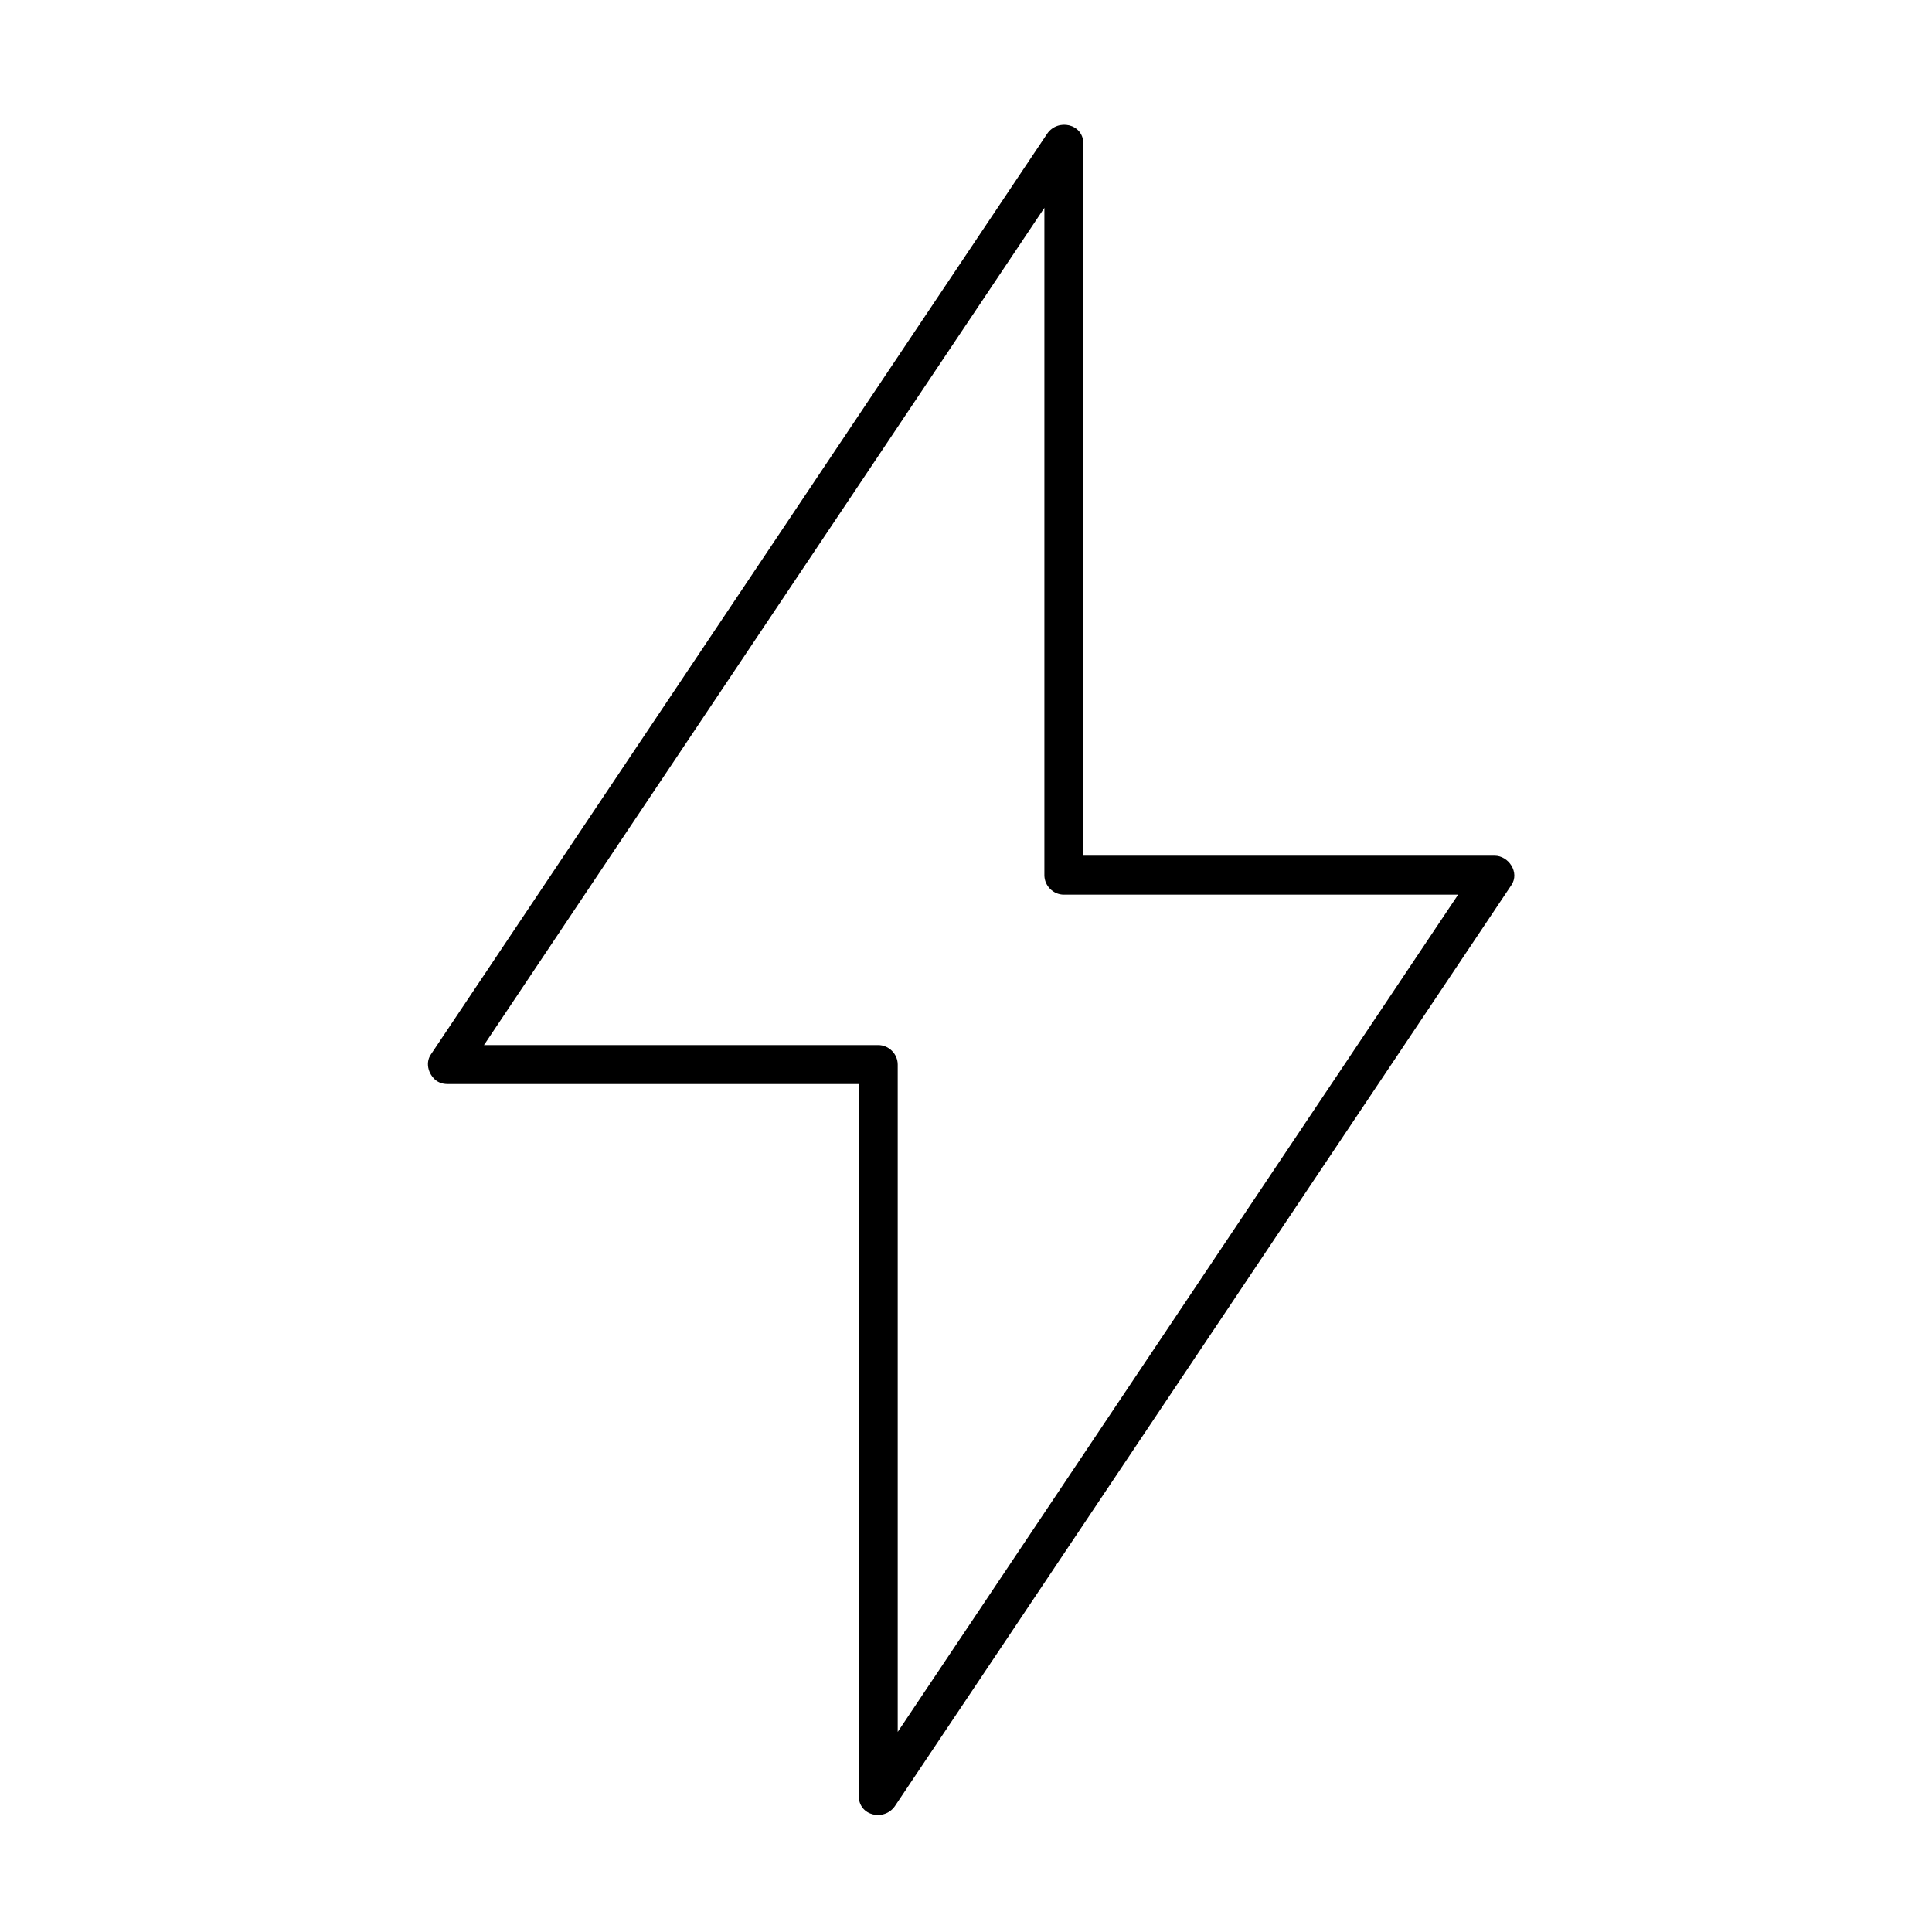
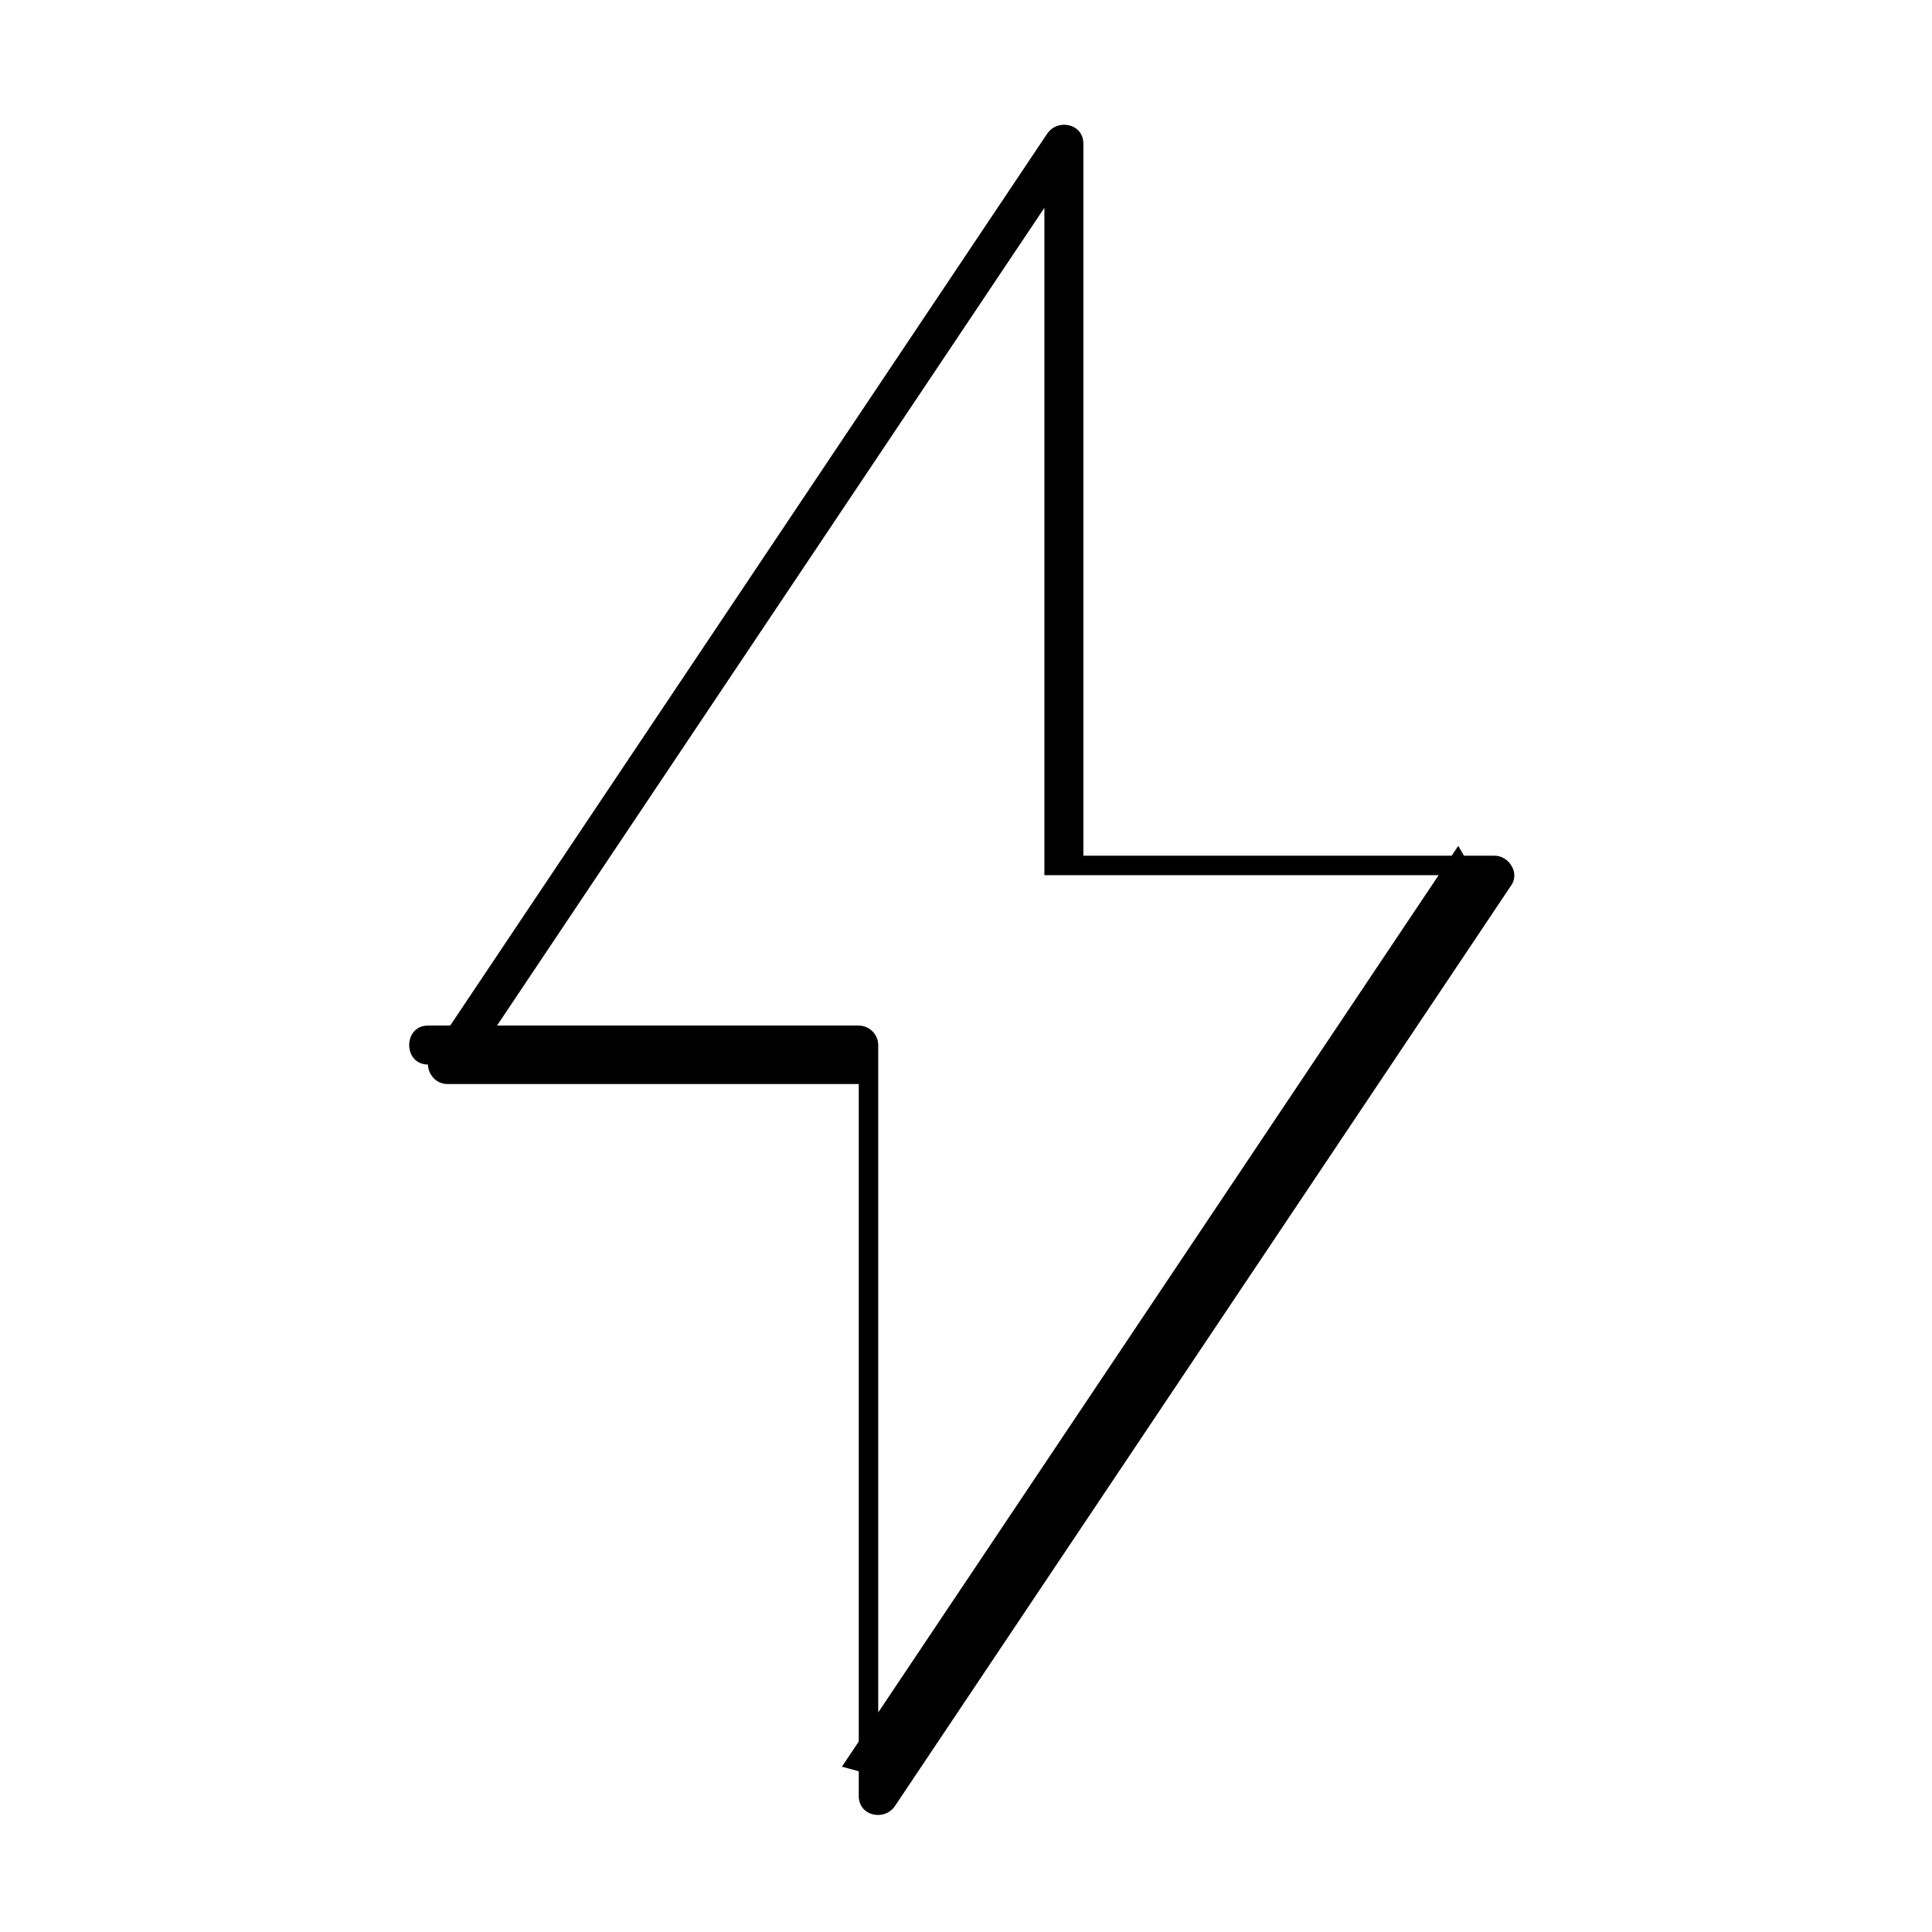
<svg xmlns="http://www.w3.org/2000/svg" fill="#000000" width="800px" height="800px" version="1.1" viewBox="144 144 512 512">
-   <path d="m262.6 431.28h69.77 44.375c-1.723-1.723-3.445-3.445-5.164-5.164v51.574 94.621 47.652c0 5.359 6.848 6.758 9.625 2.609 6.926-10.352 13.855-20.699 20.781-31.047 15.938-23.812 31.875-47.621 47.812-71.434 17.68-26.418 35.363-52.832 53.047-79.25 12.16-18.168 24.32-36.332 36.477-54.496 1.742-2.602 3.481-5.203 5.223-7.805 2.223-3.316-0.727-7.773-4.461-7.773h-69.77-44.375c1.723 1.723 3.445 3.445 5.164 5.164v-51.574-94.621-47.652c0-5.359-6.848-6.758-9.625-2.606-6.926 10.348-13.855 20.699-20.781 31.047-15.938 23.812-31.875 47.621-47.812 71.434-17.684 26.418-35.363 52.832-53.047 79.25-12.16 18.164-24.32 36.332-36.477 54.496-1.742 2.602-3.481 5.203-5.223 7.805-1.57 2.344-0.465 5.711 1.852 7.066 2.543 1.488 5.504 0.48 7.066-1.852 6.926-10.352 13.855-20.699 20.781-31.047 15.938-23.812 31.875-47.621 47.812-71.434 17.684-26.418 35.363-52.832 53.047-79.25 12.16-18.164 24.32-36.332 36.477-54.496 1.742-2.602 3.481-5.203 5.223-7.805-3.207-0.867-6.418-1.738-9.625-2.606v51.574 94.621 47.652c0 2.816 2.352 5.164 5.164 5.164h69.77 44.375c-1.488-2.59-2.973-5.184-4.461-7.773-6.926 10.352-13.855 20.699-20.781 31.047-15.938 23.812-31.875 47.621-47.812 71.434-17.684 26.418-35.363 52.832-53.047 79.25-12.16 18.168-24.32 36.332-36.477 54.496-1.742 2.602-3.481 5.203-5.223 7.805 3.207 0.871 6.418 1.738 9.625 2.609v-51.574-94.621-47.652c0-2.816-2.352-5.164-5.164-5.164h-69.77-44.375c-6.66-0.008-6.66 10.324 0.004 10.324z" />
+   <path d="m262.6 431.28h69.77 44.375c-1.723-1.723-3.445-3.445-5.164-5.164v51.574 94.621 47.652c0 5.359 6.848 6.758 9.625 2.609 6.926-10.352 13.855-20.699 20.781-31.047 15.938-23.812 31.875-47.621 47.812-71.434 17.68-26.418 35.363-52.832 53.047-79.25 12.16-18.168 24.32-36.332 36.477-54.496 1.742-2.602 3.481-5.203 5.223-7.805 2.223-3.316-0.727-7.773-4.461-7.773h-69.77-44.375c1.723 1.723 3.445 3.445 5.164 5.164v-51.574-94.621-47.652c0-5.359-6.848-6.758-9.625-2.606-6.926 10.348-13.855 20.699-20.781 31.047-15.938 23.812-31.875 47.621-47.812 71.434-17.684 26.418-35.363 52.832-53.047 79.25-12.16 18.164-24.32 36.332-36.477 54.496-1.742 2.602-3.481 5.203-5.223 7.805-1.57 2.344-0.465 5.711 1.852 7.066 2.543 1.488 5.504 0.48 7.066-1.852 6.926-10.352 13.855-20.699 20.781-31.047 15.938-23.812 31.875-47.621 47.812-71.434 17.684-26.418 35.363-52.832 53.047-79.25 12.16-18.164 24.32-36.332 36.477-54.496 1.742-2.602 3.481-5.203 5.223-7.805-3.207-0.867-6.418-1.738-9.625-2.606v51.574 94.621 47.652h69.77 44.375c-1.488-2.59-2.973-5.184-4.461-7.773-6.926 10.352-13.855 20.699-20.781 31.047-15.938 23.812-31.875 47.621-47.812 71.434-17.684 26.418-35.363 52.832-53.047 79.25-12.16 18.168-24.32 36.332-36.477 54.496-1.742 2.602-3.481 5.203-5.223 7.805 3.207 0.871 6.418 1.738 9.625 2.609v-51.574-94.621-47.652c0-2.816-2.352-5.164-5.164-5.164h-69.77-44.375c-6.66-0.008-6.66 10.324 0.004 10.324z" />
</svg>